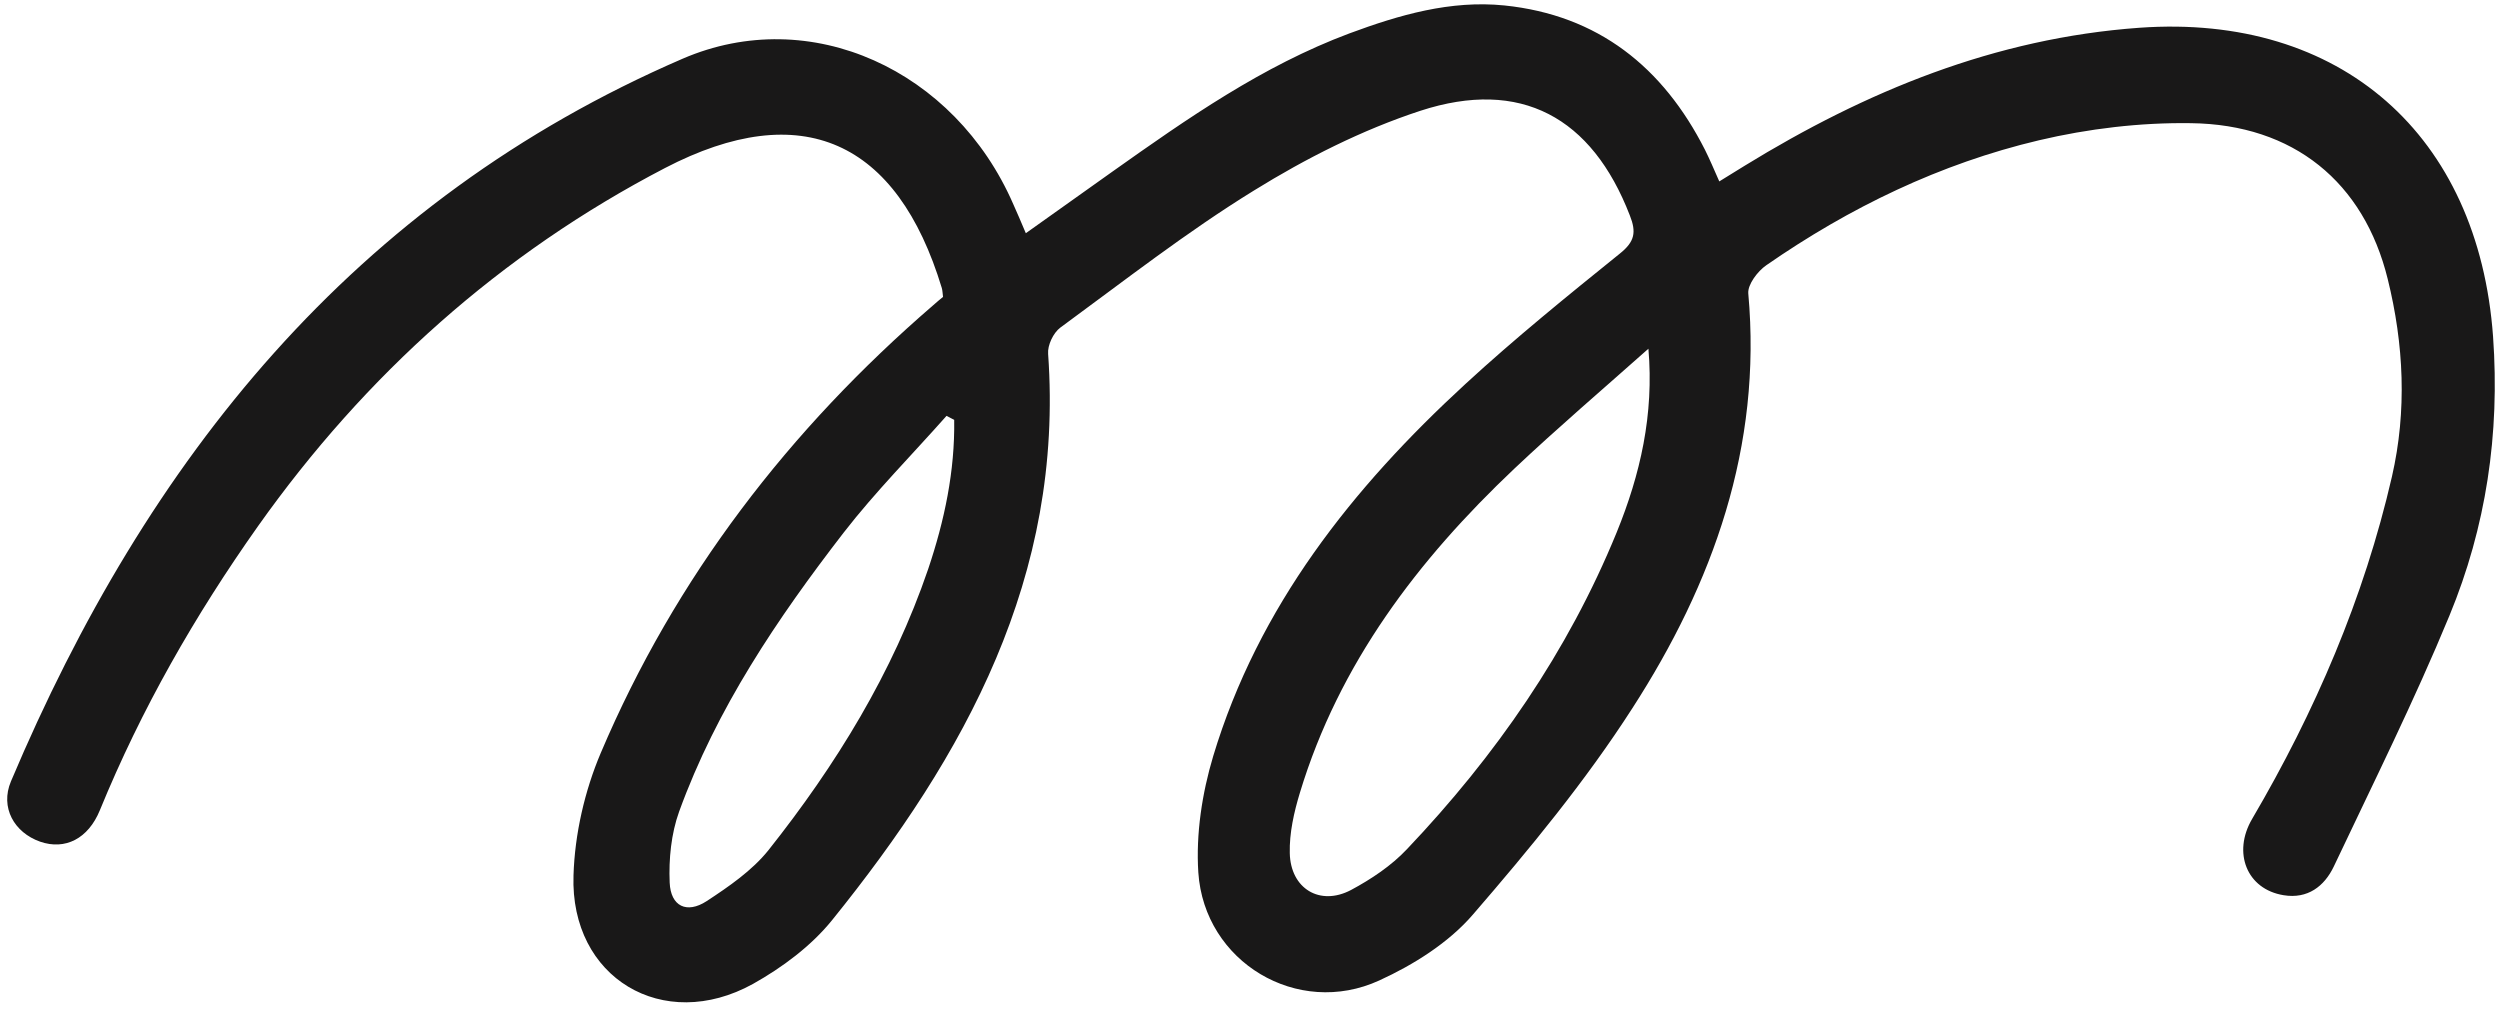
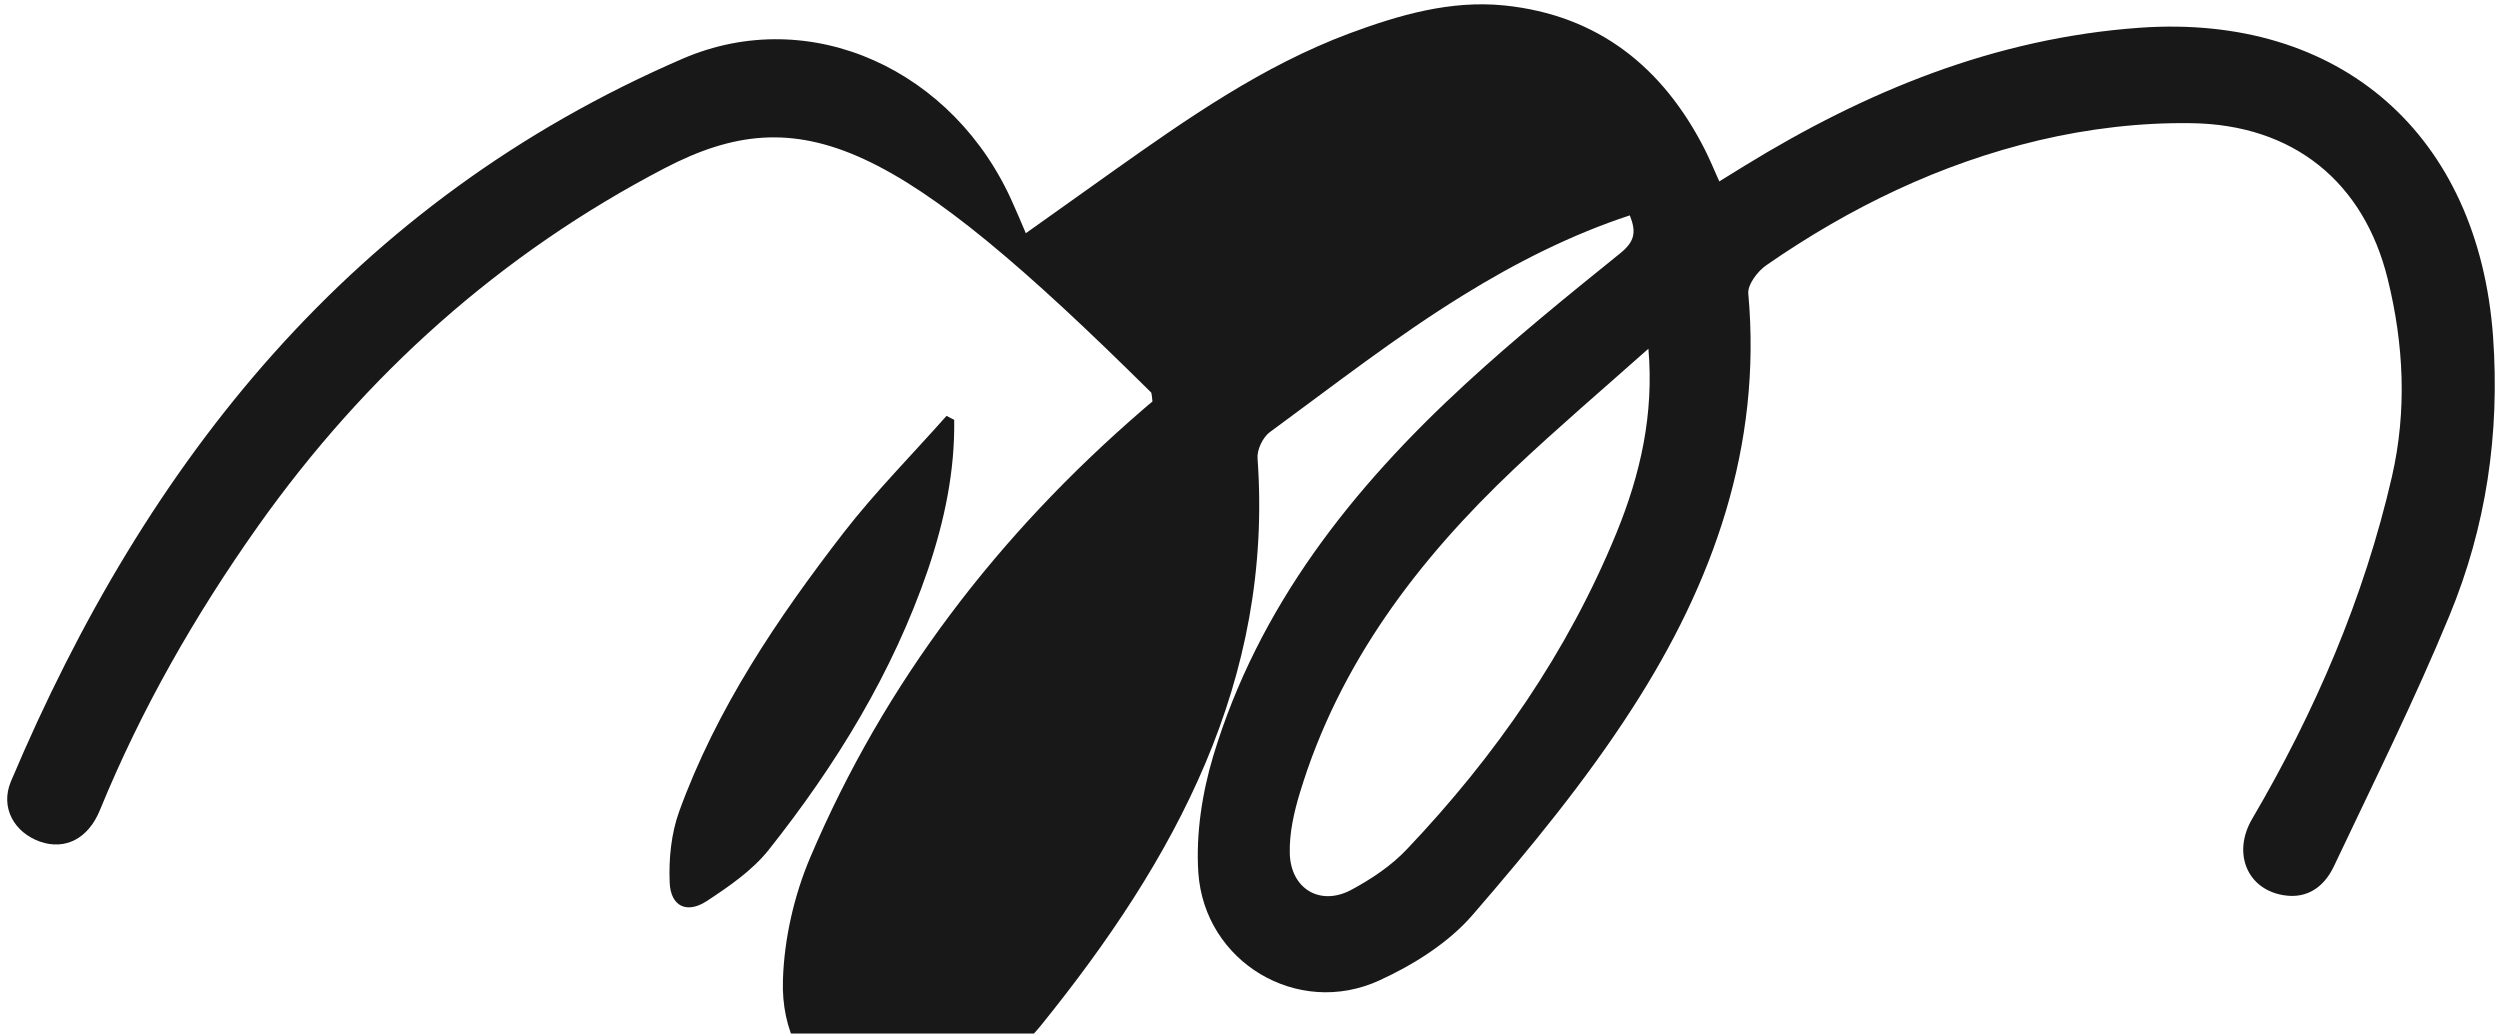
<svg xmlns="http://www.w3.org/2000/svg" fill="#000000" height="417" preserveAspectRatio="xMidYMid meet" version="1" viewBox="-2.9 -1.8 1008.7 417.0" width="1008.7" zoomAndPan="magnify">
  <g id="change1_1">
-     <path d="M411,92.3c12.1-8.6,23.6-16.8,35-24.9c30.2-21.4,60.5-42.6,95.5-55.7c20.2-7.5,40.9-13.5,62.6-11.3 c37.8,3.9,64,24.9,80.9,58.2c1.9,3.8,3.6,7.8,5.8,12.8c3.6-2.2,6.9-4.3,10.2-6.3C750,35,802,13.6,860.3,9.4 C941.6,3.6,997.1,52.7,1003,134c2.8,39.3-2.8,76.8-17.6,112.6c-14.2,34.4-30.8,67.7-46.7,101.3c-3.8,7.9-10.5,13.1-20.2,11.5 c-14.9-2.4-20.7-17.2-12.7-30.8c25.4-43.3,45.1-89,56.4-138.1c6.1-26.6,4.8-53.4-1.7-79.7c-9.6-39.1-38-62.4-79.4-62.9 c-20.4-0.3-41.4,2.2-61.3,6.9c-39.8,9.4-76.4,27.1-110,50.4c-3.5,2.4-7.6,7.8-7.3,11.4c5.6,61.8-14.2,116.9-46.8,167.4 c-18.9,29.4-41.4,56.7-64.3,83.2c-9.8,11.4-24,20.3-37.8,26.6c-32.9,15.1-70.6-7.4-73-43.6c-1-15.5,1.5-31.9,6-46.9 c18.2-60.4,56.1-108.2,101.8-150.2c20-18.4,41.1-35.5,62.3-52.6c6-4.8,6.7-8.6,4-15.4c-15.3-39.6-44-55.4-84.5-42.2 c-23.5,7.7-46.2,19.2-67.2,32.2c-27.1,16.7-52.3,36.4-78.1,55.3c-2.8,2.1-5.2,7.1-4.9,10.6c6.4,89.7-33.4,161.9-87.2,228.5 c-8.4,10.4-20.1,19.1-31.9,25.7c-36.2,20-73.8-2.4-72.4-43.8c0.5-16.6,4.5-34.1,11-49.4c30.1-70.9,76-130.5,134.2-180.7 c1.3-1.2,2.7-2.3,3.9-3.3c-0.2-1.5-0.2-2.6-0.5-3.6C359.1,55,320.6,37.3,265.4,66c-66.3,34.5-120.9,83.4-164.2,144.5 c-25.4,35.9-47.1,73.8-63.8,114.6c-4.7,11.5-14,16.2-24.1,12.7C2.8,334.1-2.9,324,1.5,313.5c54.9-130,138.2-234.2,271-291.6 c51.6-22.3,109.8,4.5,133.4,58.6C407.5,84,409,87.6,411,92.3z M662.2,138.9c-18.1,16.1-36.5,31.8-54.1,48.4 c-38.9,36.8-70.7,78.6-86.5,130.7c-2.4,7.9-4.3,16.3-4.1,24.4c0.3,14.4,12.2,21.5,24.7,14.9c8.2-4.4,16.3-9.8,22.6-16.5 c35.7-37.6,64.9-79.6,84.6-127.8C658.9,189.7,664.5,165.5,662.2,138.9z M382.1,167.6c-1-0.5-2.1-1.1-3.1-1.6 c-13.9,15.7-28.7,30.6-41.5,47.1c-26.8,34.7-51.3,71-66.4,112.6c-3.2,8.9-4.2,19.1-3.8,28.6c0.4,9.6,6.9,12.7,14.9,7.5 c9-5.9,18.3-12.3,24.9-20.5c27.3-34.4,50.2-71.6,64.5-113.5C378.2,208.2,382.4,188.3,382.1,167.6z" fill="#191818" />
+     <path d="M411,92.3c12.1-8.6,23.6-16.8,35-24.9c30.2-21.4,60.5-42.6,95.5-55.7c20.2-7.5,40.9-13.5,62.6-11.3 c37.8,3.9,64,24.9,80.9,58.2c1.9,3.8,3.6,7.8,5.8,12.8c3.6-2.2,6.9-4.3,10.2-6.3C750,35,802,13.6,860.3,9.4 C941.6,3.6,997.1,52.7,1003,134c2.8,39.3-2.8,76.8-17.6,112.6c-14.2,34.4-30.8,67.7-46.7,101.3c-3.8,7.9-10.5,13.1-20.2,11.5 c-14.9-2.4-20.7-17.2-12.7-30.8c25.4-43.3,45.1-89,56.4-138.1c6.1-26.6,4.8-53.4-1.7-79.7c-9.6-39.1-38-62.4-79.4-62.9 c-20.4-0.3-41.4,2.2-61.3,6.9c-39.8,9.4-76.4,27.1-110,50.4c-3.5,2.4-7.6,7.8-7.3,11.4c5.6,61.8-14.2,116.9-46.8,167.4 c-18.9,29.4-41.4,56.7-64.3,83.2c-9.8,11.4-24,20.3-37.8,26.6c-32.9,15.1-70.6-7.4-73-43.6c-1-15.5,1.5-31.9,6-46.9 c18.2-60.4,56.1-108.2,101.8-150.2c20-18.4,41.1-35.5,62.3-52.6c6-4.8,6.7-8.6,4-15.4c-23.5,7.7-46.2,19.2-67.2,32.2c-27.1,16.7-52.3,36.4-78.1,55.3c-2.8,2.1-5.2,7.1-4.9,10.6c6.4,89.7-33.4,161.9-87.2,228.5 c-8.4,10.4-20.1,19.1-31.9,25.7c-36.2,20-73.8-2.4-72.4-43.8c0.5-16.6,4.5-34.1,11-49.4c30.1-70.9,76-130.5,134.2-180.7 c1.3-1.2,2.7-2.3,3.9-3.3c-0.2-1.5-0.2-2.6-0.5-3.6C359.1,55,320.6,37.3,265.4,66c-66.3,34.5-120.9,83.4-164.2,144.5 c-25.4,35.9-47.1,73.8-63.8,114.6c-4.7,11.5-14,16.2-24.1,12.7C2.8,334.1-2.9,324,1.5,313.5c54.9-130,138.2-234.2,271-291.6 c51.6-22.3,109.8,4.5,133.4,58.6C407.5,84,409,87.6,411,92.3z M662.2,138.9c-18.1,16.1-36.5,31.8-54.1,48.4 c-38.9,36.8-70.7,78.6-86.5,130.7c-2.4,7.9-4.3,16.3-4.1,24.4c0.3,14.4,12.2,21.5,24.7,14.9c8.2-4.4,16.3-9.8,22.6-16.5 c35.7-37.6,64.9-79.6,84.6-127.8C658.9,189.7,664.5,165.5,662.2,138.9z M382.1,167.6c-1-0.5-2.1-1.1-3.1-1.6 c-13.9,15.7-28.7,30.6-41.5,47.1c-26.8,34.7-51.3,71-66.4,112.6c-3.2,8.9-4.2,19.1-3.8,28.6c0.4,9.6,6.9,12.7,14.9,7.5 c9-5.9,18.3-12.3,24.9-20.5c27.3-34.4,50.2-71.6,64.5-113.5C378.2,208.2,382.4,188.3,382.1,167.6z" fill="#191818" />
  </g>
</svg>